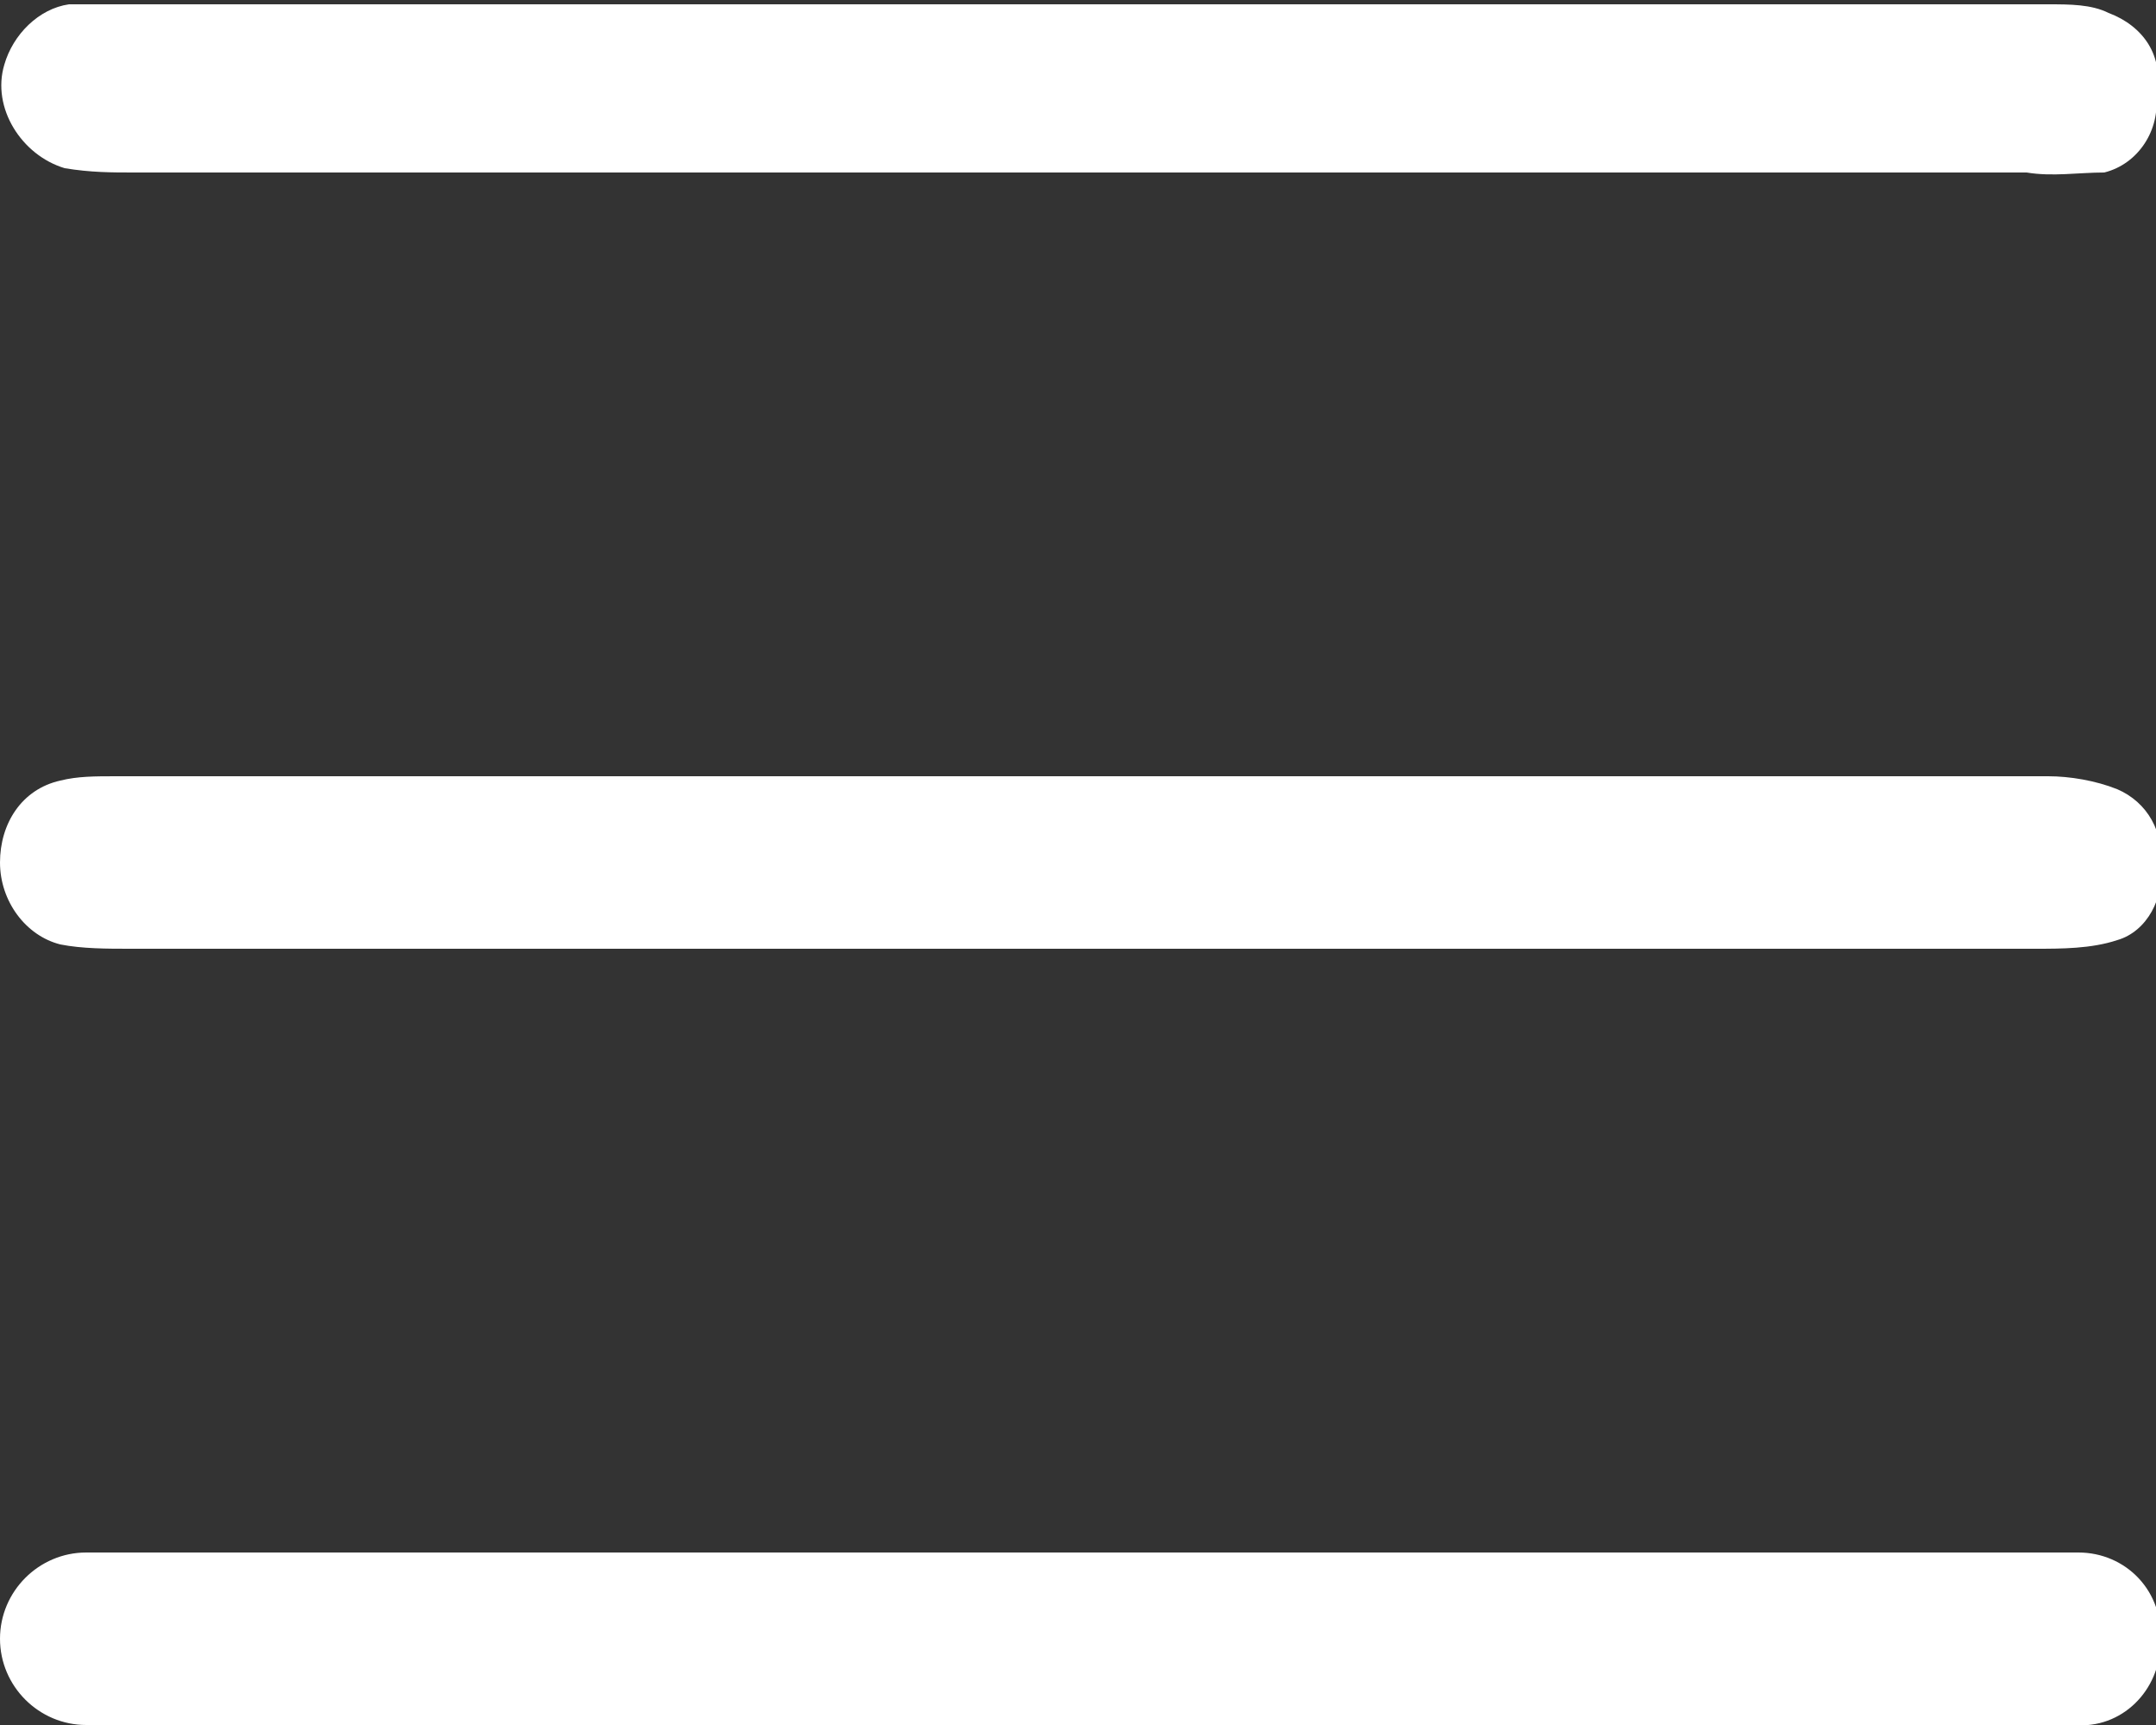
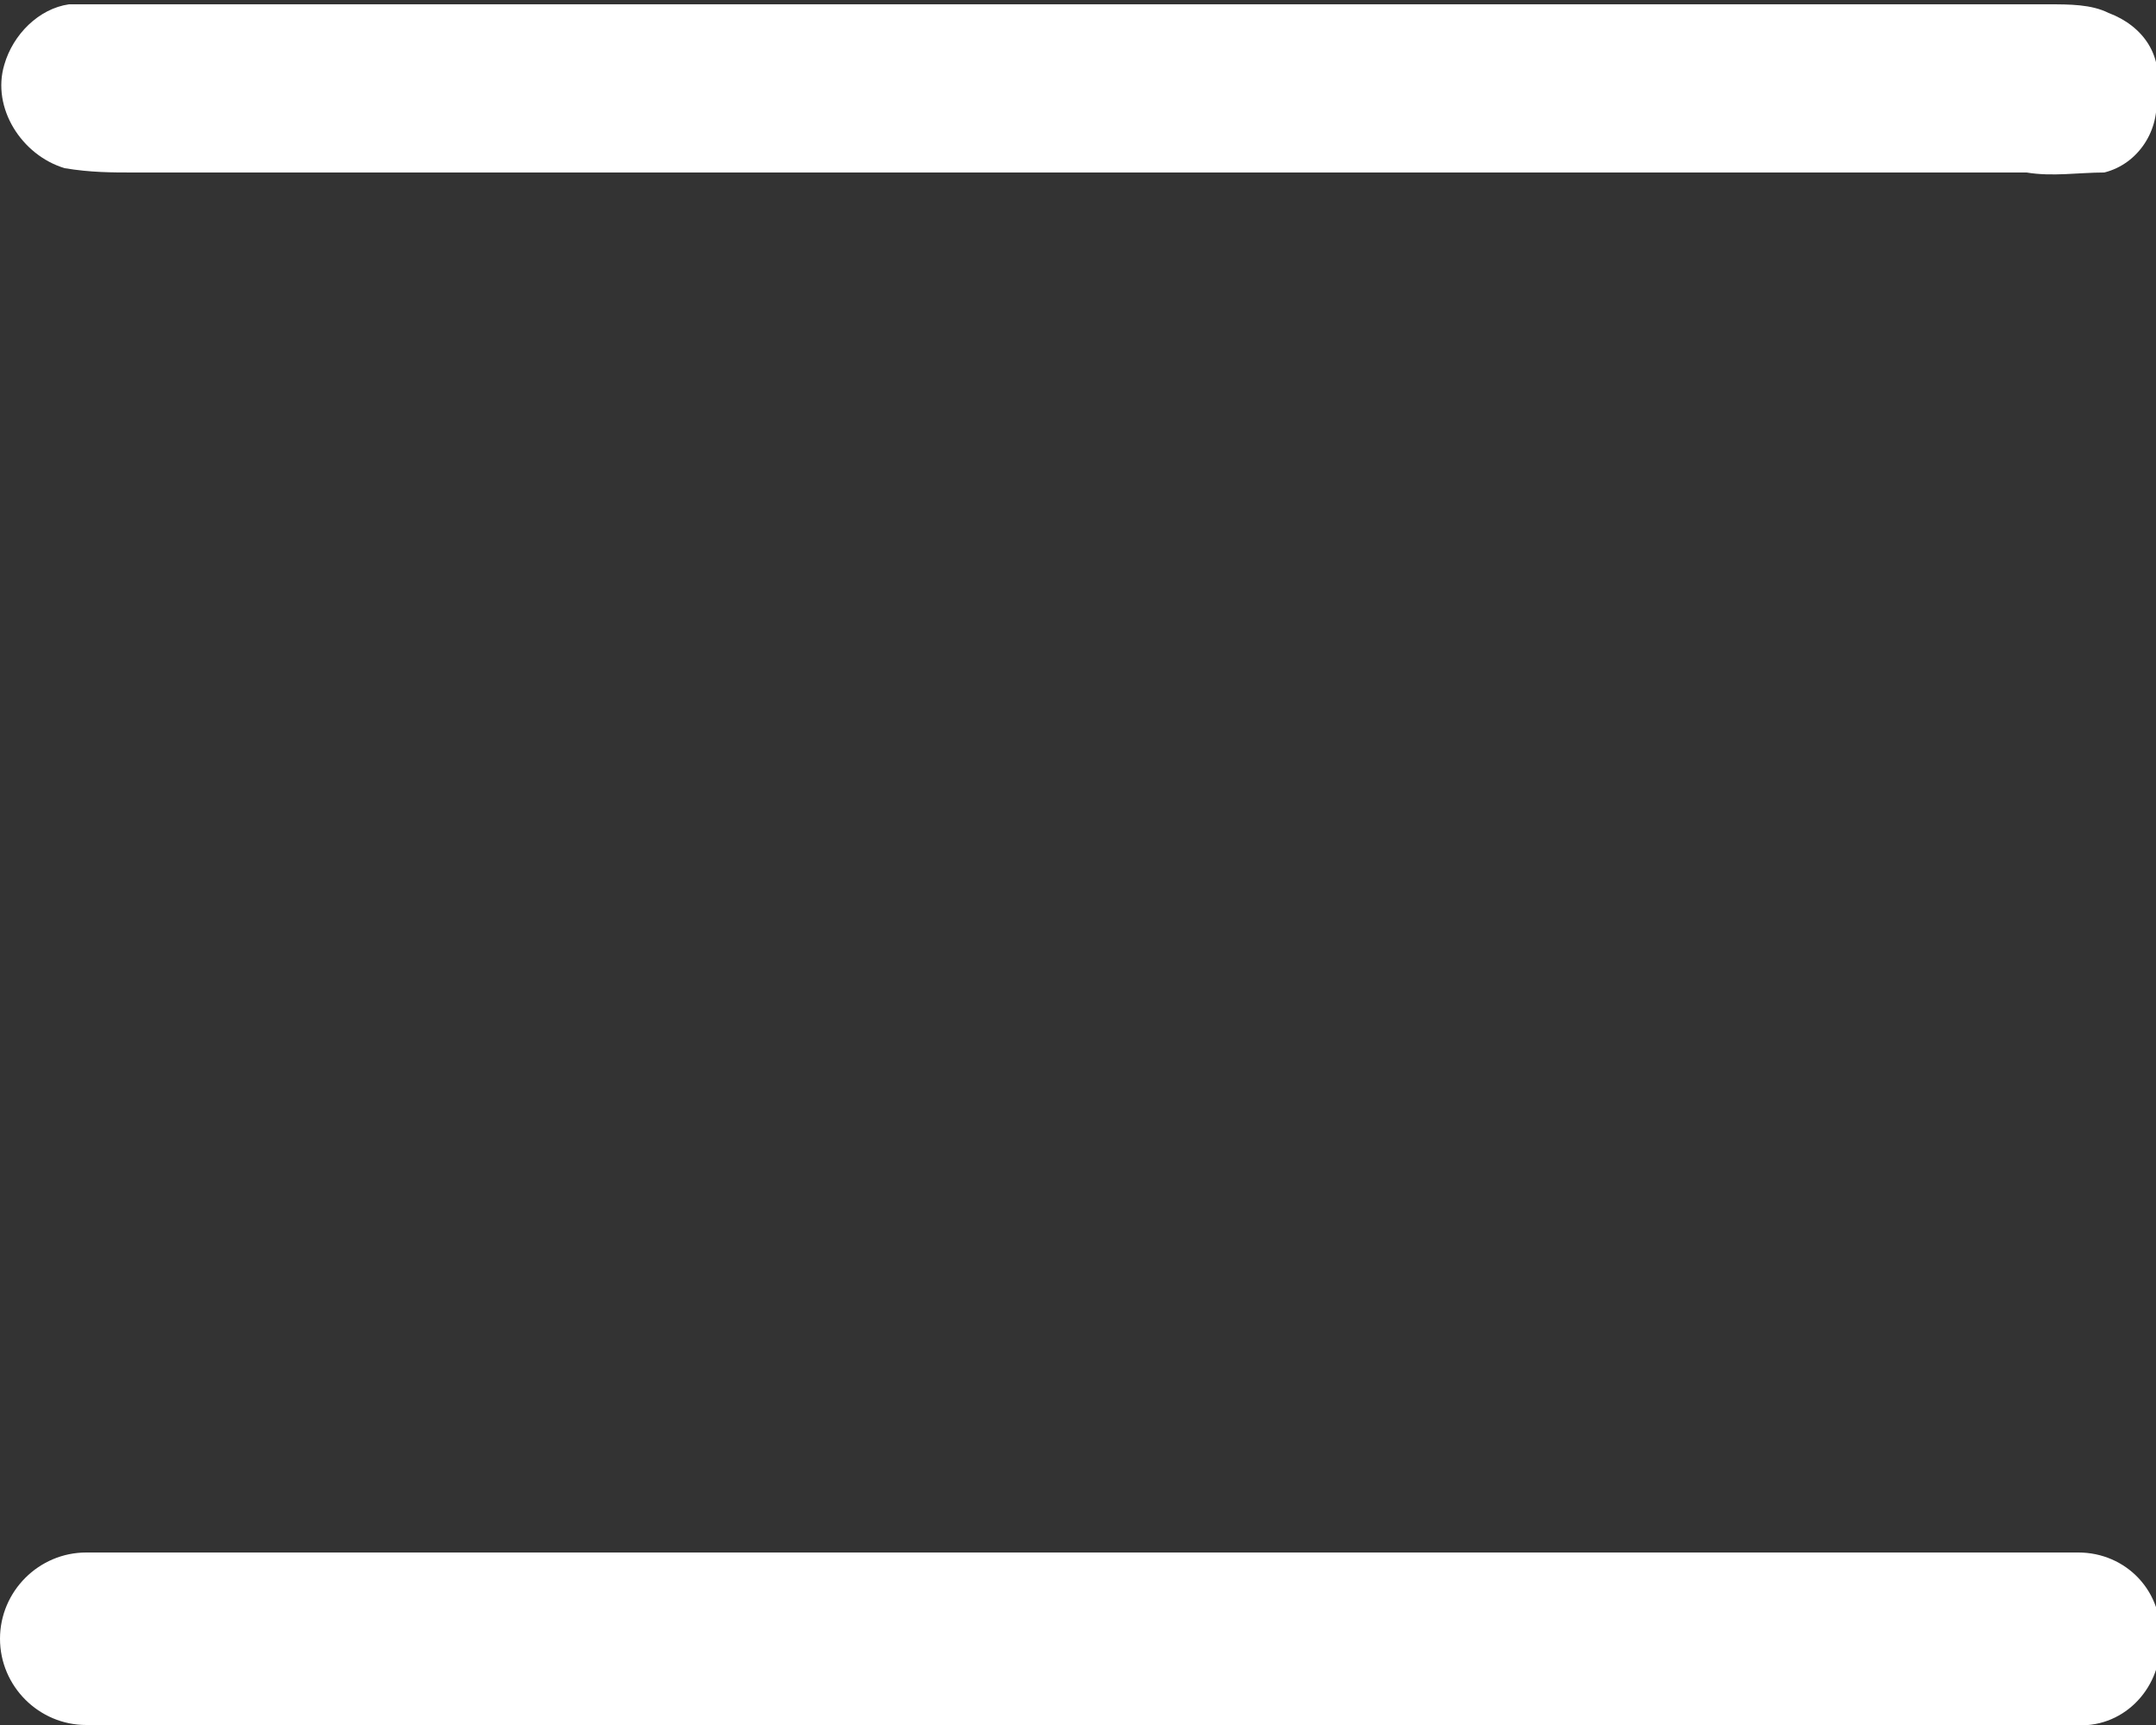
<svg xmlns="http://www.w3.org/2000/svg" version="1.1" id="Layer_1" x="0px" y="0px" viewBox="0 0 50 40" style="enable-background:new 0 0 50 40;" xml:space="preserve">
  <rect x="0" y="0" width="50" height="40" fill="#333333" stroke="none" />
  <style type="text/css">
	.st0{fill:#FFFFFF;}
</style>
  <g>
    <path class="st0" d="M24.9,4H3.1C2.6,4,2.1,4,1.5,3.9C0.5,3.6-0.2,2.5,0.1,1.5c0.2-0.7,0.8-1.3,1.5-1.4c0.4,0,0.7,0,1.1,0h44.8   c0.5,0,1,0,1.4,0.2c0.8,0.3,1.3,1,1.1,1.9c0.1,0.8-0.4,1.6-1.2,1.8C48.2,4,47.6,4.1,47,4L24.9,4L24.9,4z" />
-     <path class="st0" d="M24.9,22H3c-0.5,0-1.1,0-1.6-0.1c-0.8-0.2-1.4-1-1.4-1.9c0-0.9,0.5-1.7,1.4-1.9C1.8,18,2.2,18,2.7,18   c14.9,0,29.9,0,44.8,0c0.5,0,1.1,0.1,1.6,0.3c0.7,0.3,1.1,1,1,1.8c0.1,0.7-0.3,1.5-1,1.7c-0.6,0.2-1.3,0.2-1.9,0.2   C39.7,22,32.3,22,24.9,22z" />
    <path class="st0" d="M25.2,36h21.6c0.5,0,1,0,1.4,0c1.1,0,2,0.9,1.9,2.1c0,1.1-0.9,2-2,1.9c-0.4,0-0.7,0-1.1,0H3.1   c-0.4,0-0.7,0-1.1,0c-1.1,0-2-0.9-2-2c0-1.1,0.9-2,2-2c0.4,0,0.8,0,1.3,0H25.2z" />
  </g>
</svg>